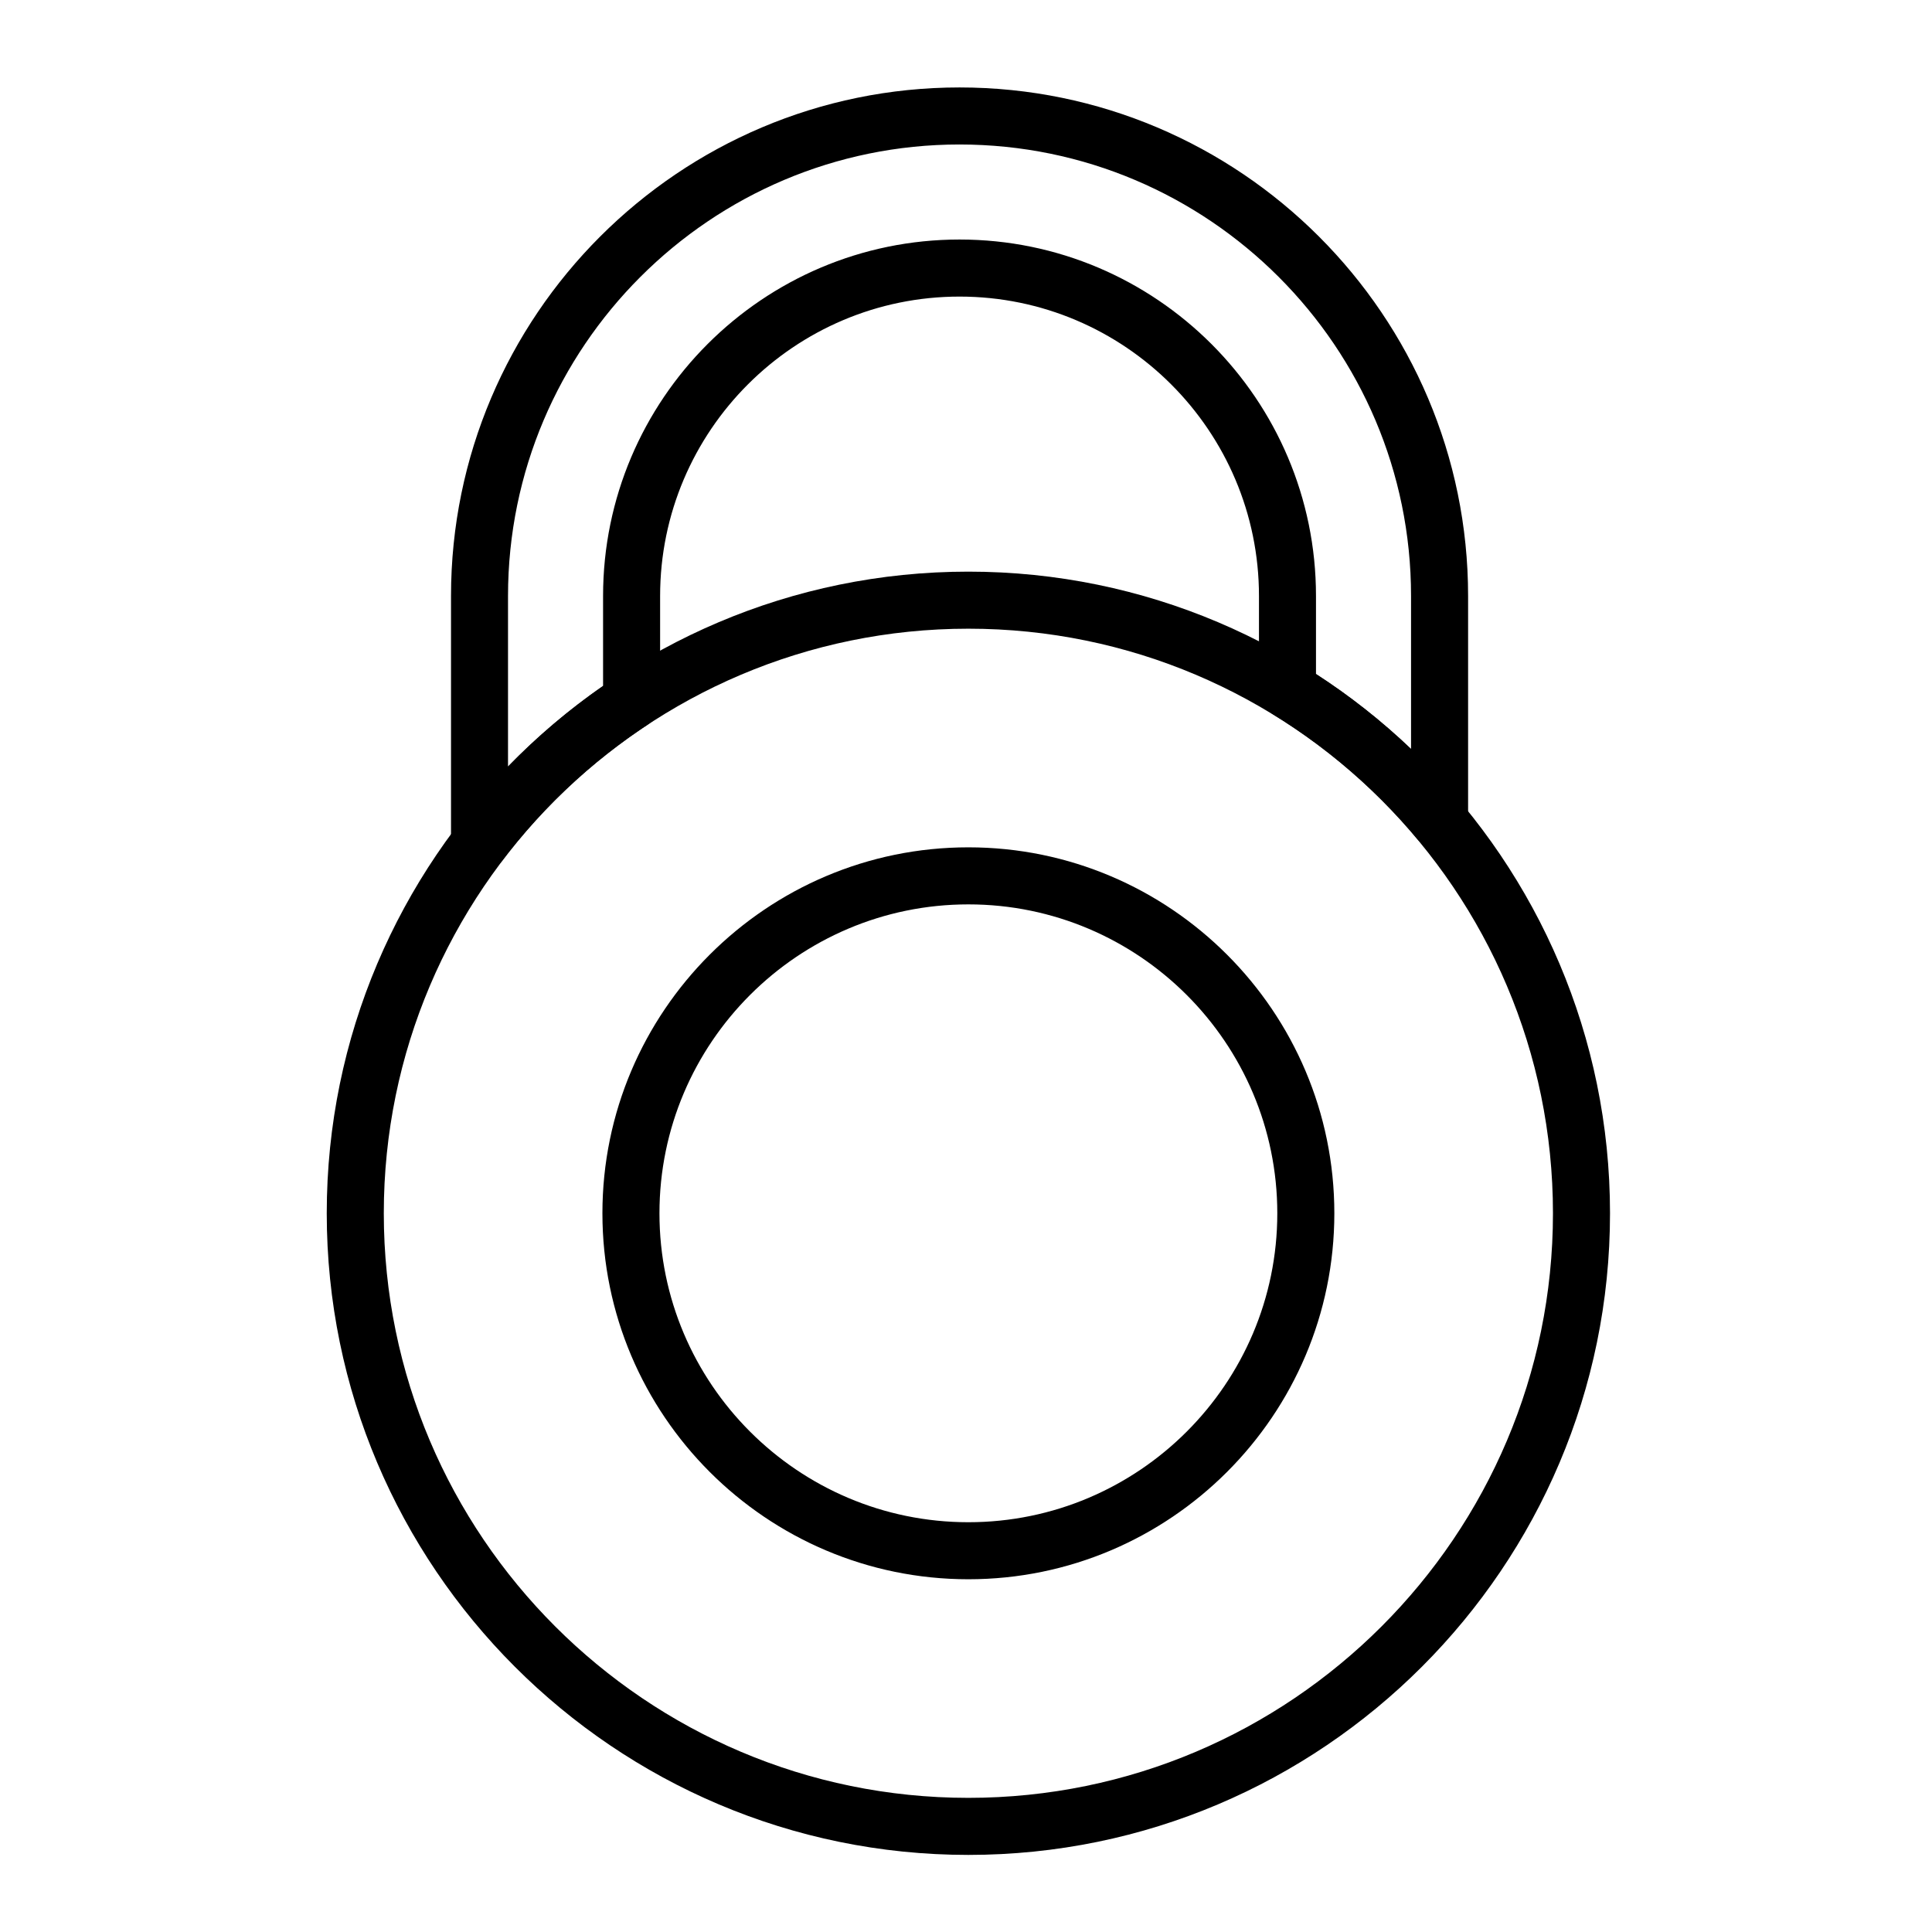
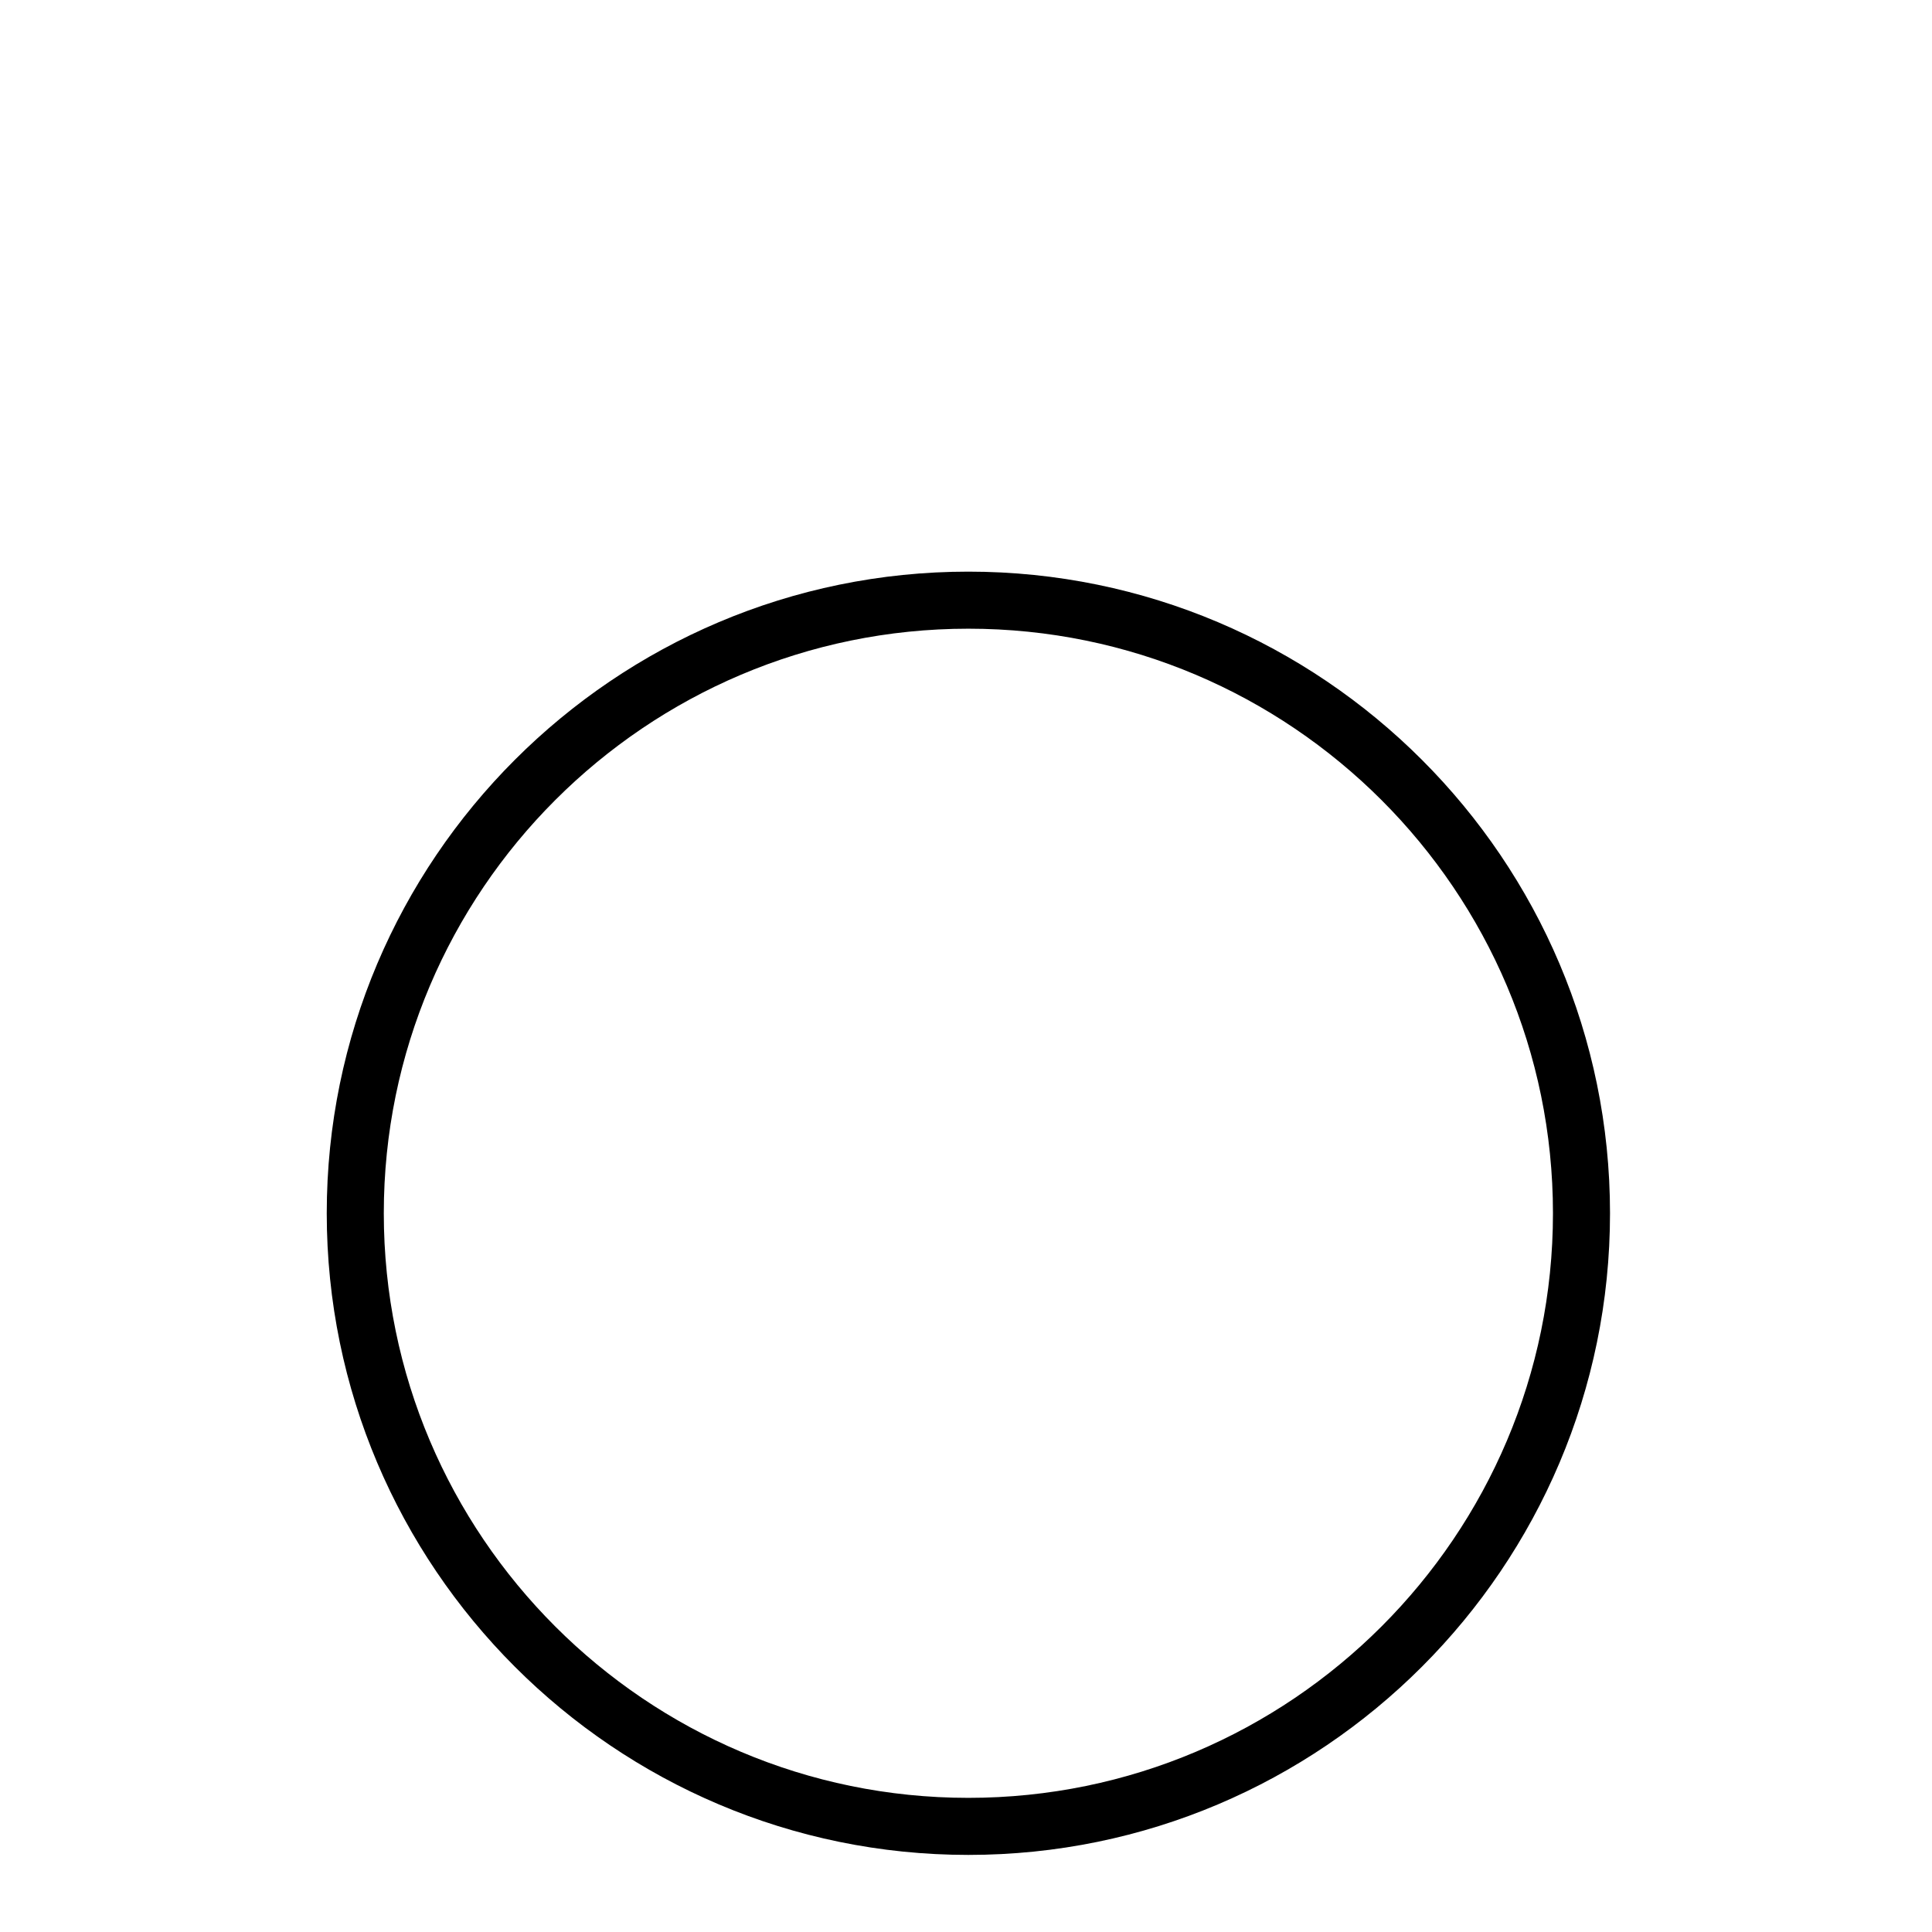
<svg xmlns="http://www.w3.org/2000/svg" fill="#000000" width="800px" height="800px" version="1.1" viewBox="144 144 512 512">
  <g>
    <path d="m400.63 635.57c-93.758 0-170.04-76.277-170.04-170.04 0-93.758 76.277-170.04 170.04-170.04 93.758 0 170.04 76.277 170.04 170.04 0 93.758-76.277 170.04-170.04 170.04zm0-324.96c-85.426 0-154.92 69.496-154.92 154.92 0 85.426 69.496 154.92 154.92 154.92 85.426 0 154.92-69.496 154.92-154.92 0-85.426-69.496-154.92-154.92-154.92z" />
-     <path d="m400.63 562.52c-53.473 0-96.984-43.508-96.984-96.984 0-53.473 43.508-96.984 96.984-96.984 53.473 0 96.984 43.508 96.984 96.984s-43.512 96.984-96.984 96.984zm0-178.85c-45.141 0-81.867 36.727-81.867 81.867s36.727 81.867 81.867 81.867 81.867-36.727 81.867-81.867c0-45.137-36.727-81.867-81.867-81.867z" />
-     <path d="m271.08 375.05c-0.801 0-1.613-0.125-2.41-0.395-3.074-1.039-5.148-3.918-5.148-7.164v-65.547c0-74.312 60.457-134.77 134.77-134.77s134.77 60.457 134.77 134.77v59.656c0 3.18-1.996 6.019-4.984 7.109-2.996 1.078-6.344 0.172-8.379-2.266-10.953-13.148-23.891-24.324-38.441-33.211-2.246-1.371-3.617-3.82-3.617-6.449v-24.832c0-43.754-35.594-79.352-79.352-79.352-43.754 0-79.352 35.594-79.352 79.352v27.832c0 2.539-1.273 4.914-3.402 6.309-14.812 9.758-27.746 21.859-38.441 35.973-1.445 1.91-3.688 2.984-6.012 2.984zm127.21-192.76c-65.98 0-119.66 53.676-119.66 119.66v45.16c7.668-7.894 16.09-15.035 25.191-21.348v-23.82c0-52.09 42.375-94.465 94.465-94.465 52.09 0 94.465 42.375 94.465 94.465v20.656c9.02 5.824 17.441 12.469 25.191 19.859v-40.516c0-65.973-53.676-119.65-119.66-119.65z" />
  </g>
</svg>